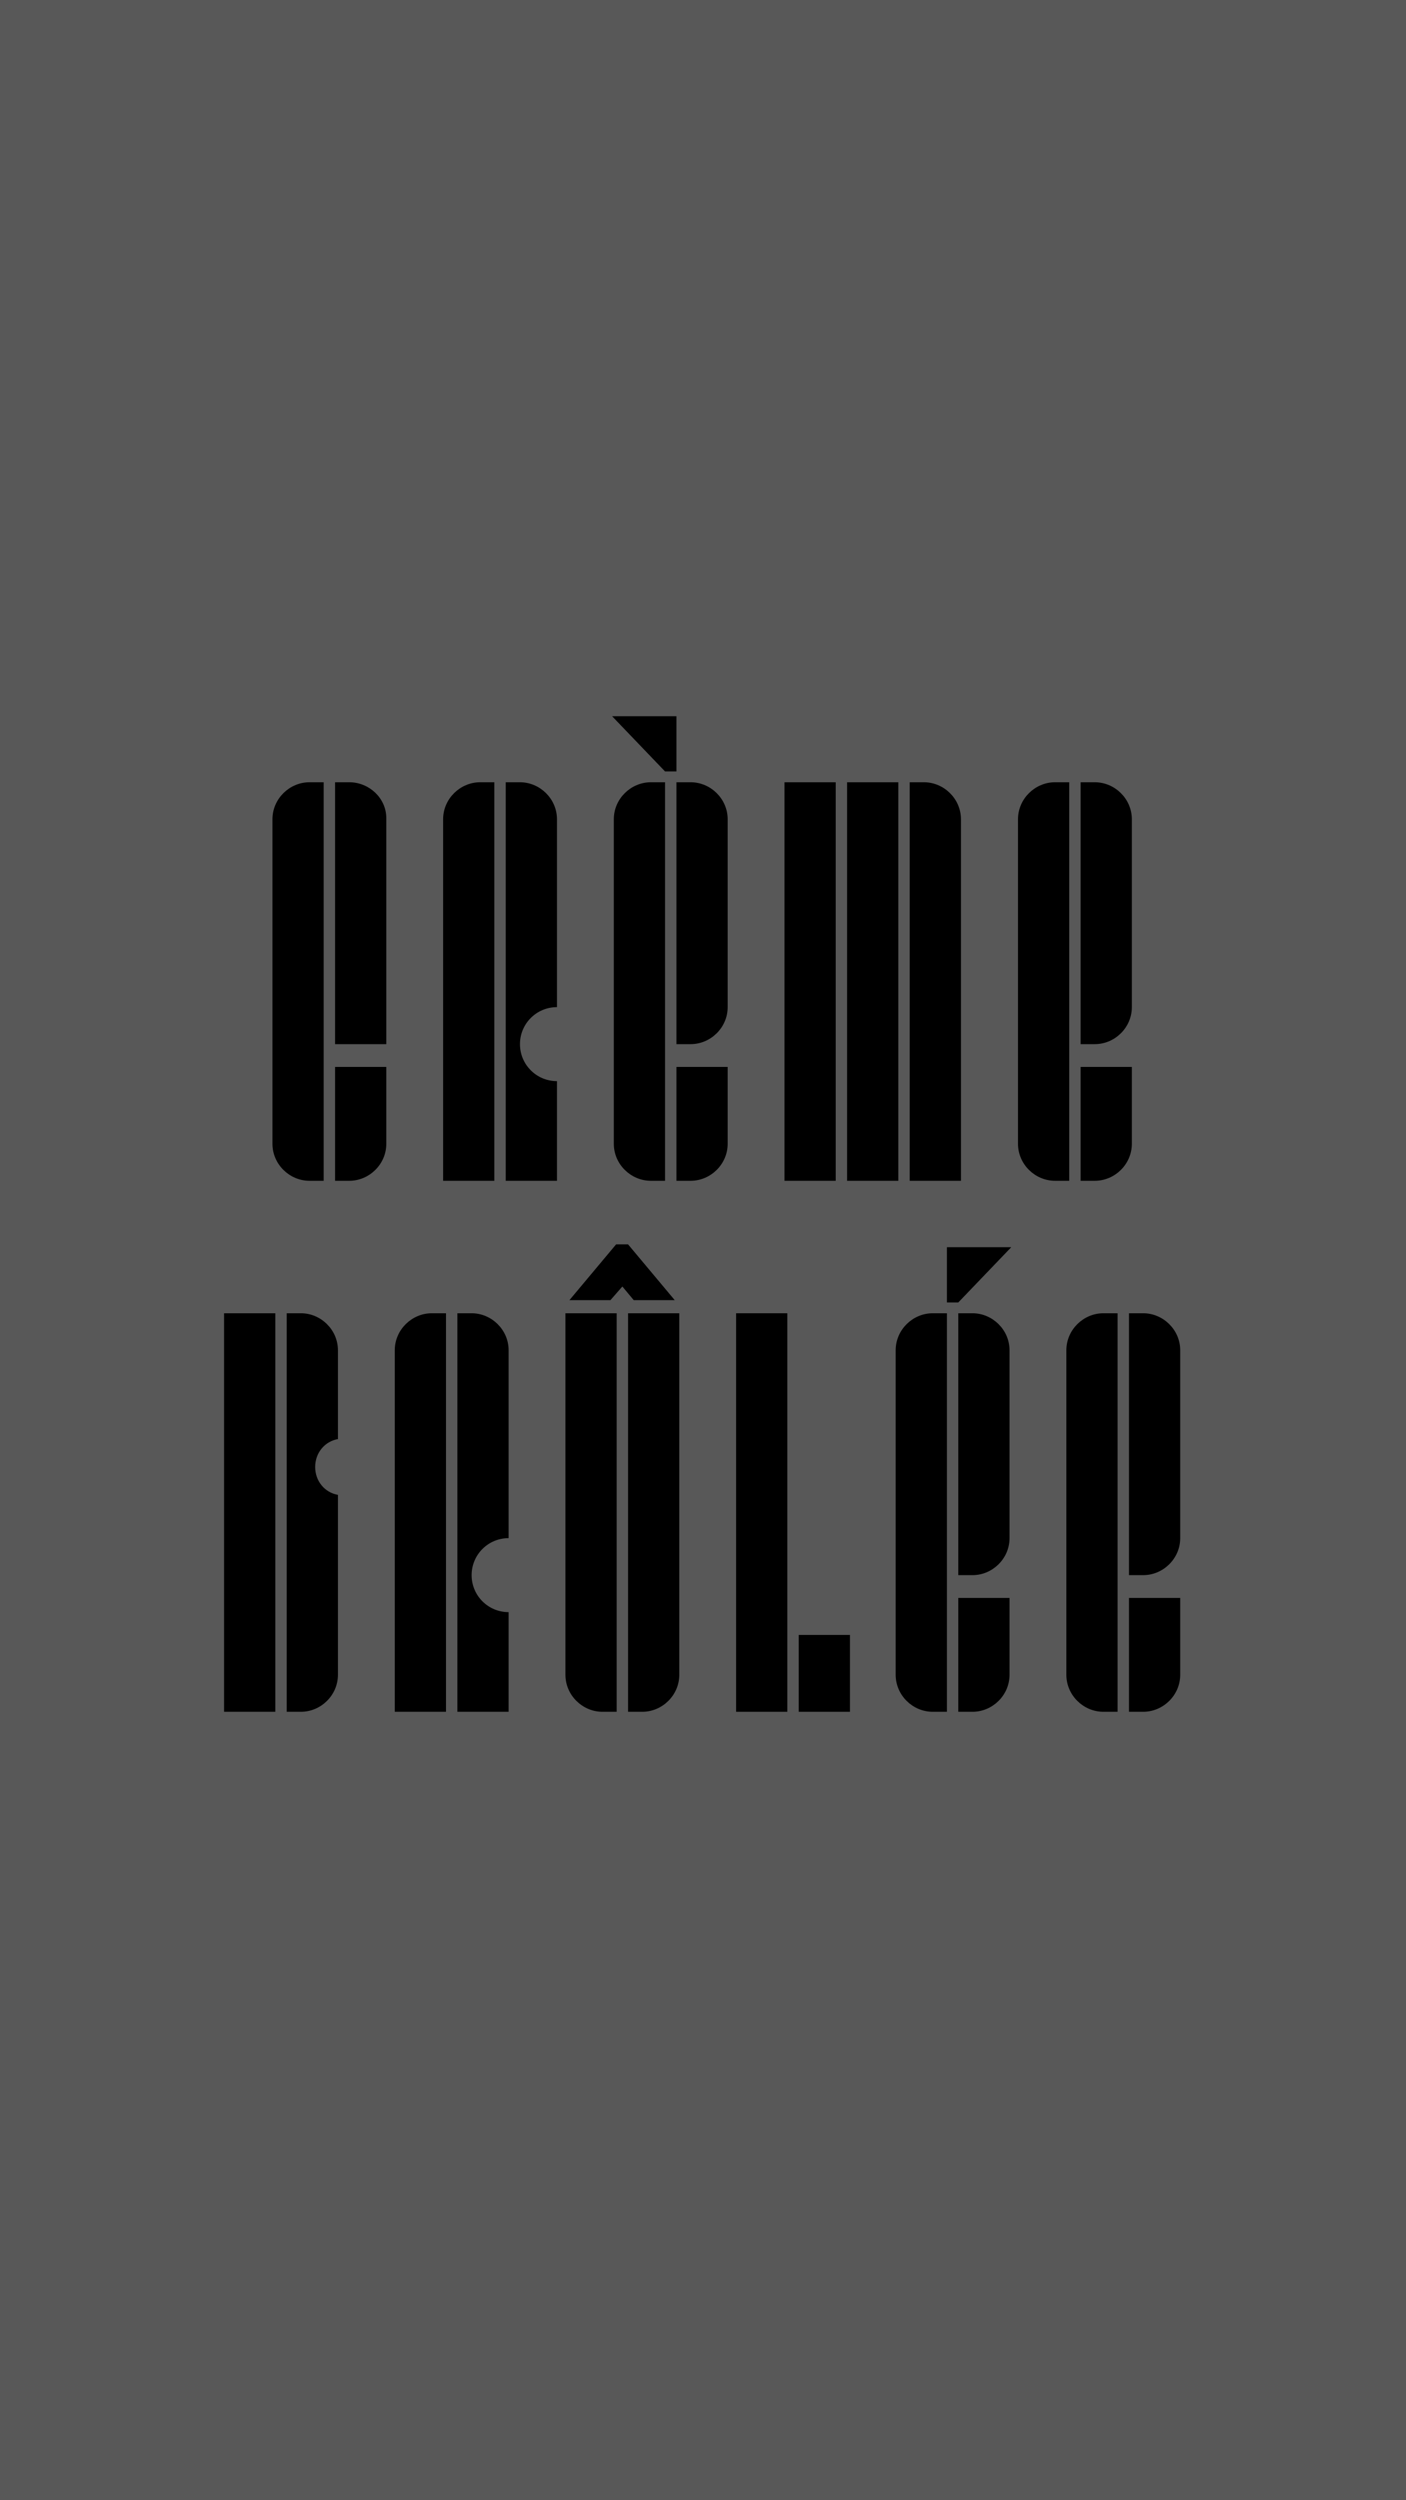
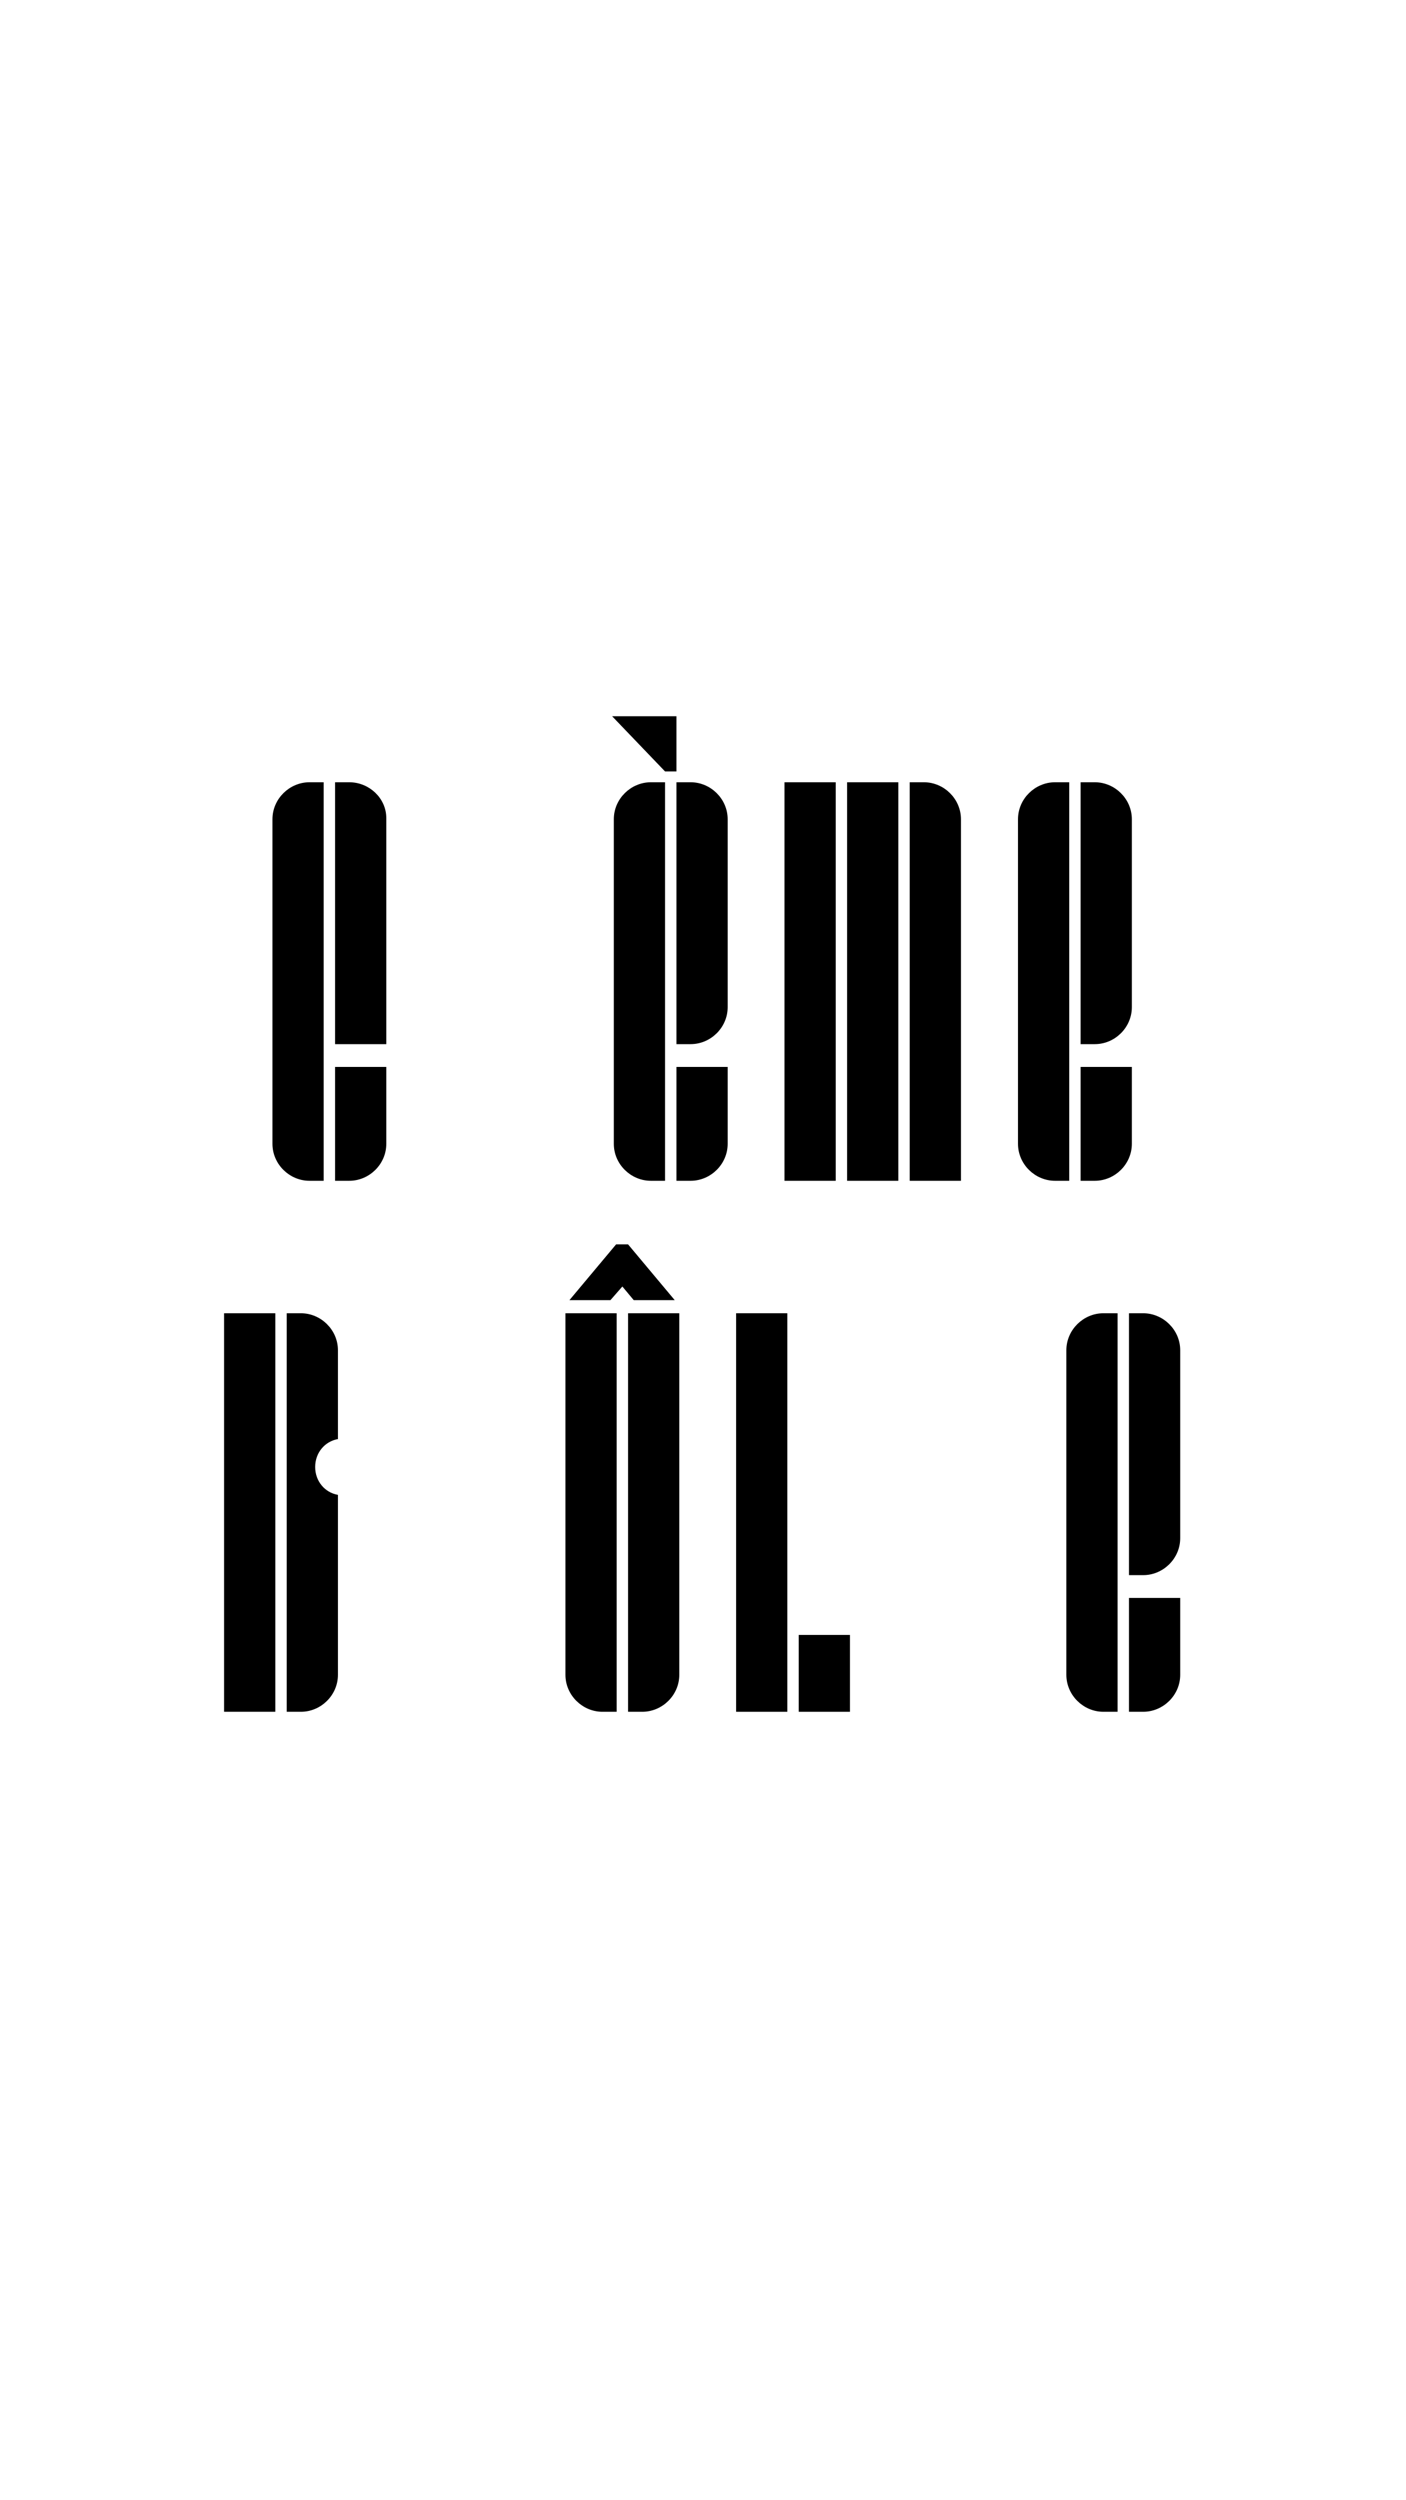
<svg xmlns="http://www.w3.org/2000/svg" width="320" height="569" viewBox="0 0 320 569" fill="none">
-   <rect width="320" height="569" fill="#585858" />
  <path d="M251.121 389.575C246.586 389.575 242.699 385.817 242.699 381.153V307.298C242.699 302.634 246.586 298.876 251.121 298.876H254.36V389.575H251.121ZM256.952 389.575V363.661H268.613V381.153C268.613 385.817 264.726 389.575 260.191 389.575H256.952ZM256.952 358.478V298.876H260.191C264.726 298.876 268.613 302.634 268.613 307.298V350.056C268.613 354.721 264.726 358.478 260.191 358.478H256.952Z" fill="black" />
-   <path d="M212.274 389.576C207.739 389.576 203.852 385.818 203.852 381.154V307.299C203.852 302.634 207.739 298.877 212.274 298.877H215.513V389.576H212.274ZM218.104 389.576V363.662H229.766V381.154C229.766 385.818 225.878 389.576 221.343 389.576H218.104ZM218.104 358.479V298.877H221.343C225.878 298.877 229.766 302.634 229.766 307.299V350.057C229.766 354.721 225.878 358.479 221.343 358.479H218.104ZM218.104 296.415H215.513V283.847H230.154L218.104 296.415Z" fill="black" />
  <path d="M167.535 389.575V298.876H179.196V389.575H167.535ZM181.788 389.575V372.083H193.449V389.575H181.788Z" fill="black" />
  <path d="M142.944 389.576V298.877H154.605V381.153C154.605 385.818 150.718 389.576 146.183 389.576H142.944ZM137.113 389.576C132.579 389.576 128.691 385.818 128.691 381.153V298.877H140.353V389.576H137.113ZM129.598 295.897L140.223 283.199H142.944L153.569 295.897H144.24L141.648 292.787L138.927 295.897H129.598Z" fill="black" />
-   <path d="M104.1 389.575V298.876H107.34C111.875 298.876 115.762 302.634 115.762 307.298V350.056C111.097 350.056 107.34 353.814 107.34 358.478C107.34 363.143 111.097 366.9 115.762 366.9V389.575H104.1ZM89.848 307.298C89.848 302.634 93.735 298.876 98.27 298.876H101.509V389.575H89.848V307.298Z" fill="black" />
  <path d="M65.253 389.575V298.876H68.492C73.027 298.876 76.914 302.634 76.914 307.298V327.511C73.934 328.029 71.731 330.621 71.731 333.86C71.731 337.099 73.934 339.69 76.914 340.209V381.153C76.914 385.817 73.027 389.575 68.492 389.575H65.253ZM51 389.575V298.876H62.661V389.575H51Z" fill="black" />
  <path d="M240.113 268.729C235.579 268.729 231.691 264.972 231.691 260.307V186.452C231.691 181.788 235.579 178.03 240.113 178.03H243.353V268.729H240.113ZM245.944 268.729V242.815H257.605V260.307C257.605 264.972 253.718 268.729 249.183 268.729H245.944ZM245.944 237.632V178.03H249.183C253.718 178.03 257.605 181.788 257.605 186.452V229.21C257.605 233.875 253.718 237.632 249.183 237.632H245.944Z" fill="black" />
  <path d="M207.048 268.729V178.03H210.288C214.823 178.03 218.71 181.788 218.71 186.452V268.729H207.048ZM178.543 268.729V178.03H190.204V268.729H178.543ZM192.796 268.729V178.03H204.457V268.729H192.796Z" fill="black" />
  <path d="M148.123 268.729C143.588 268.729 139.701 264.971 139.701 260.307V186.452C139.701 181.788 143.588 178.03 148.123 178.03H151.362V268.729H148.123ZM153.954 268.729V242.815H165.615V260.307C165.615 264.971 161.728 268.729 157.193 268.729H153.954ZM153.954 237.632V178.03H157.193C161.728 178.03 165.615 181.788 165.615 186.452V229.21C165.615 233.875 161.728 237.632 157.193 237.632H153.954ZM151.362 175.568L139.312 163H153.954V175.568H151.362Z" fill="black" />
-   <path d="M115.104 268.729V178.03H118.343C122.878 178.03 126.766 181.788 126.766 186.452V229.21C122.101 229.21 118.343 232.968 118.343 237.632C118.343 242.297 122.101 246.054 126.766 246.054V268.729H115.104ZM100.852 186.452C100.852 181.788 104.739 178.03 109.274 178.03H112.513V268.729H100.852V186.452Z" fill="black" />
  <path d="M70.43 268.729C65.895 268.729 62.008 264.972 62.008 260.307V186.452C62.008 181.788 65.895 178.03 70.43 178.03H73.669V268.729H70.43ZM76.26 268.729V242.815H87.922V260.307C87.922 264.972 84.035 268.729 79.5 268.729H76.26ZM76.26 237.632V178.03H79.5C84.035 178.03 87.922 181.658 87.922 186.193V237.632H76.26Z" fill="black" />
</svg>